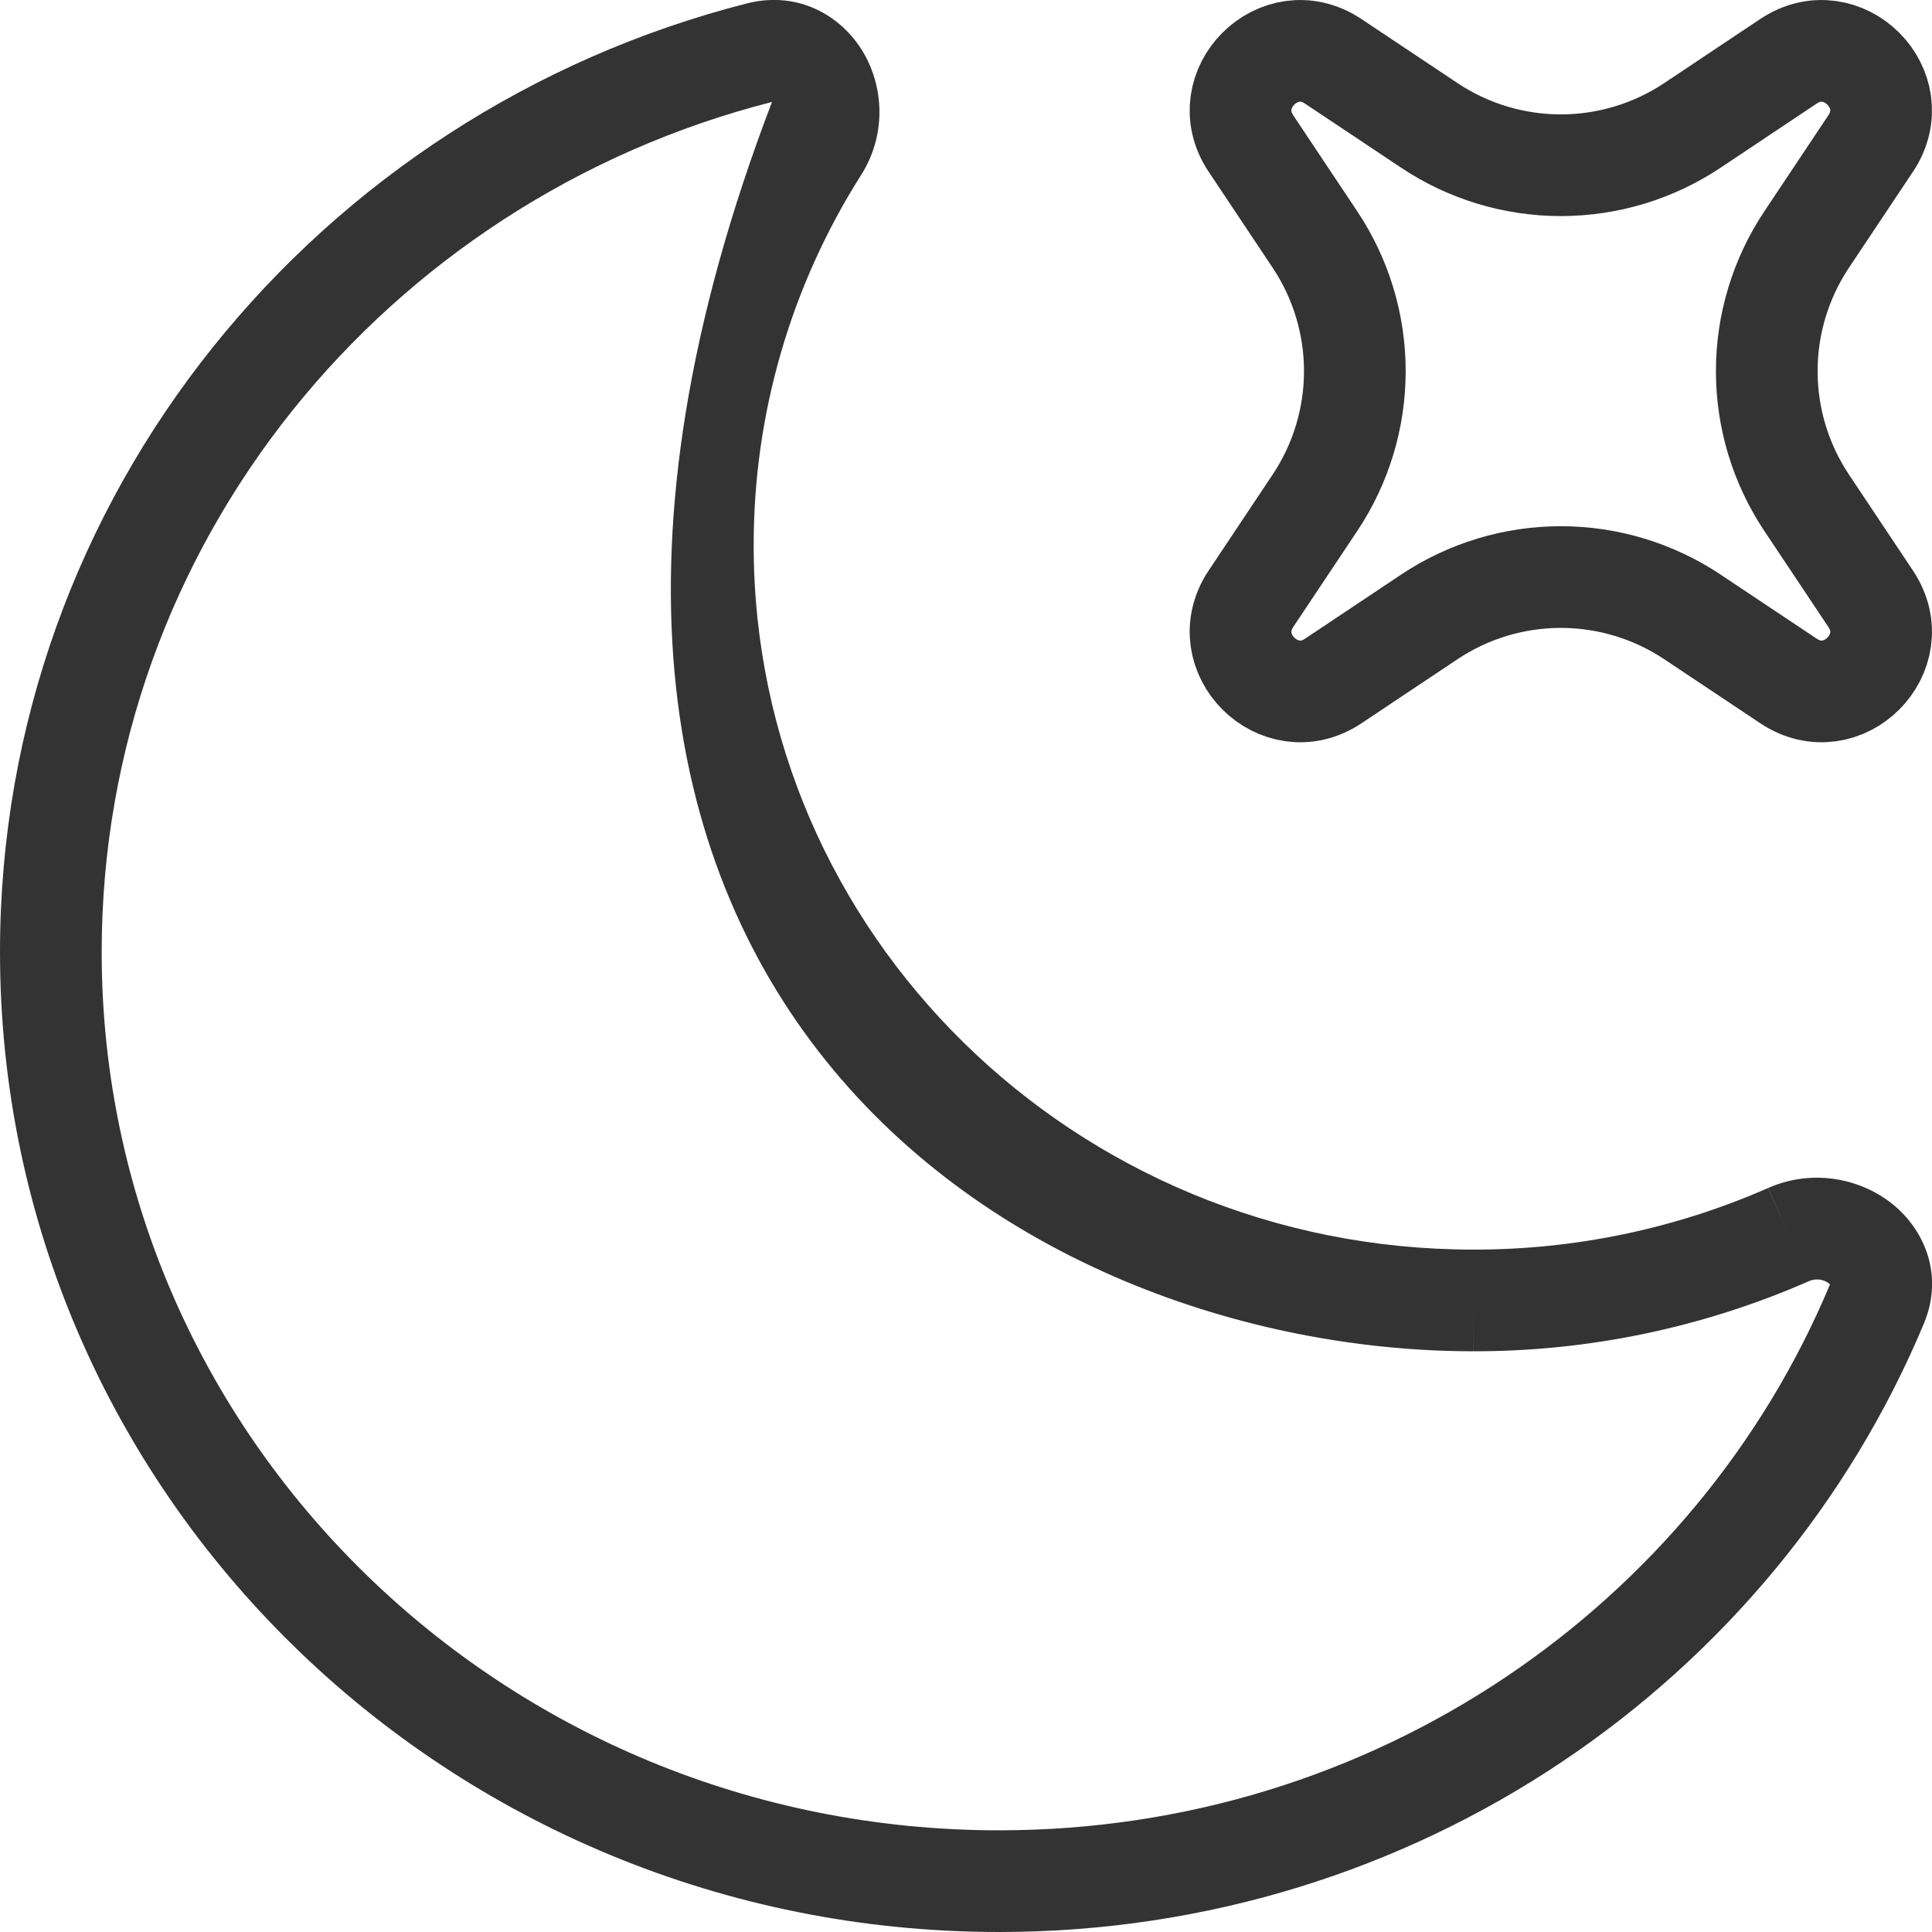
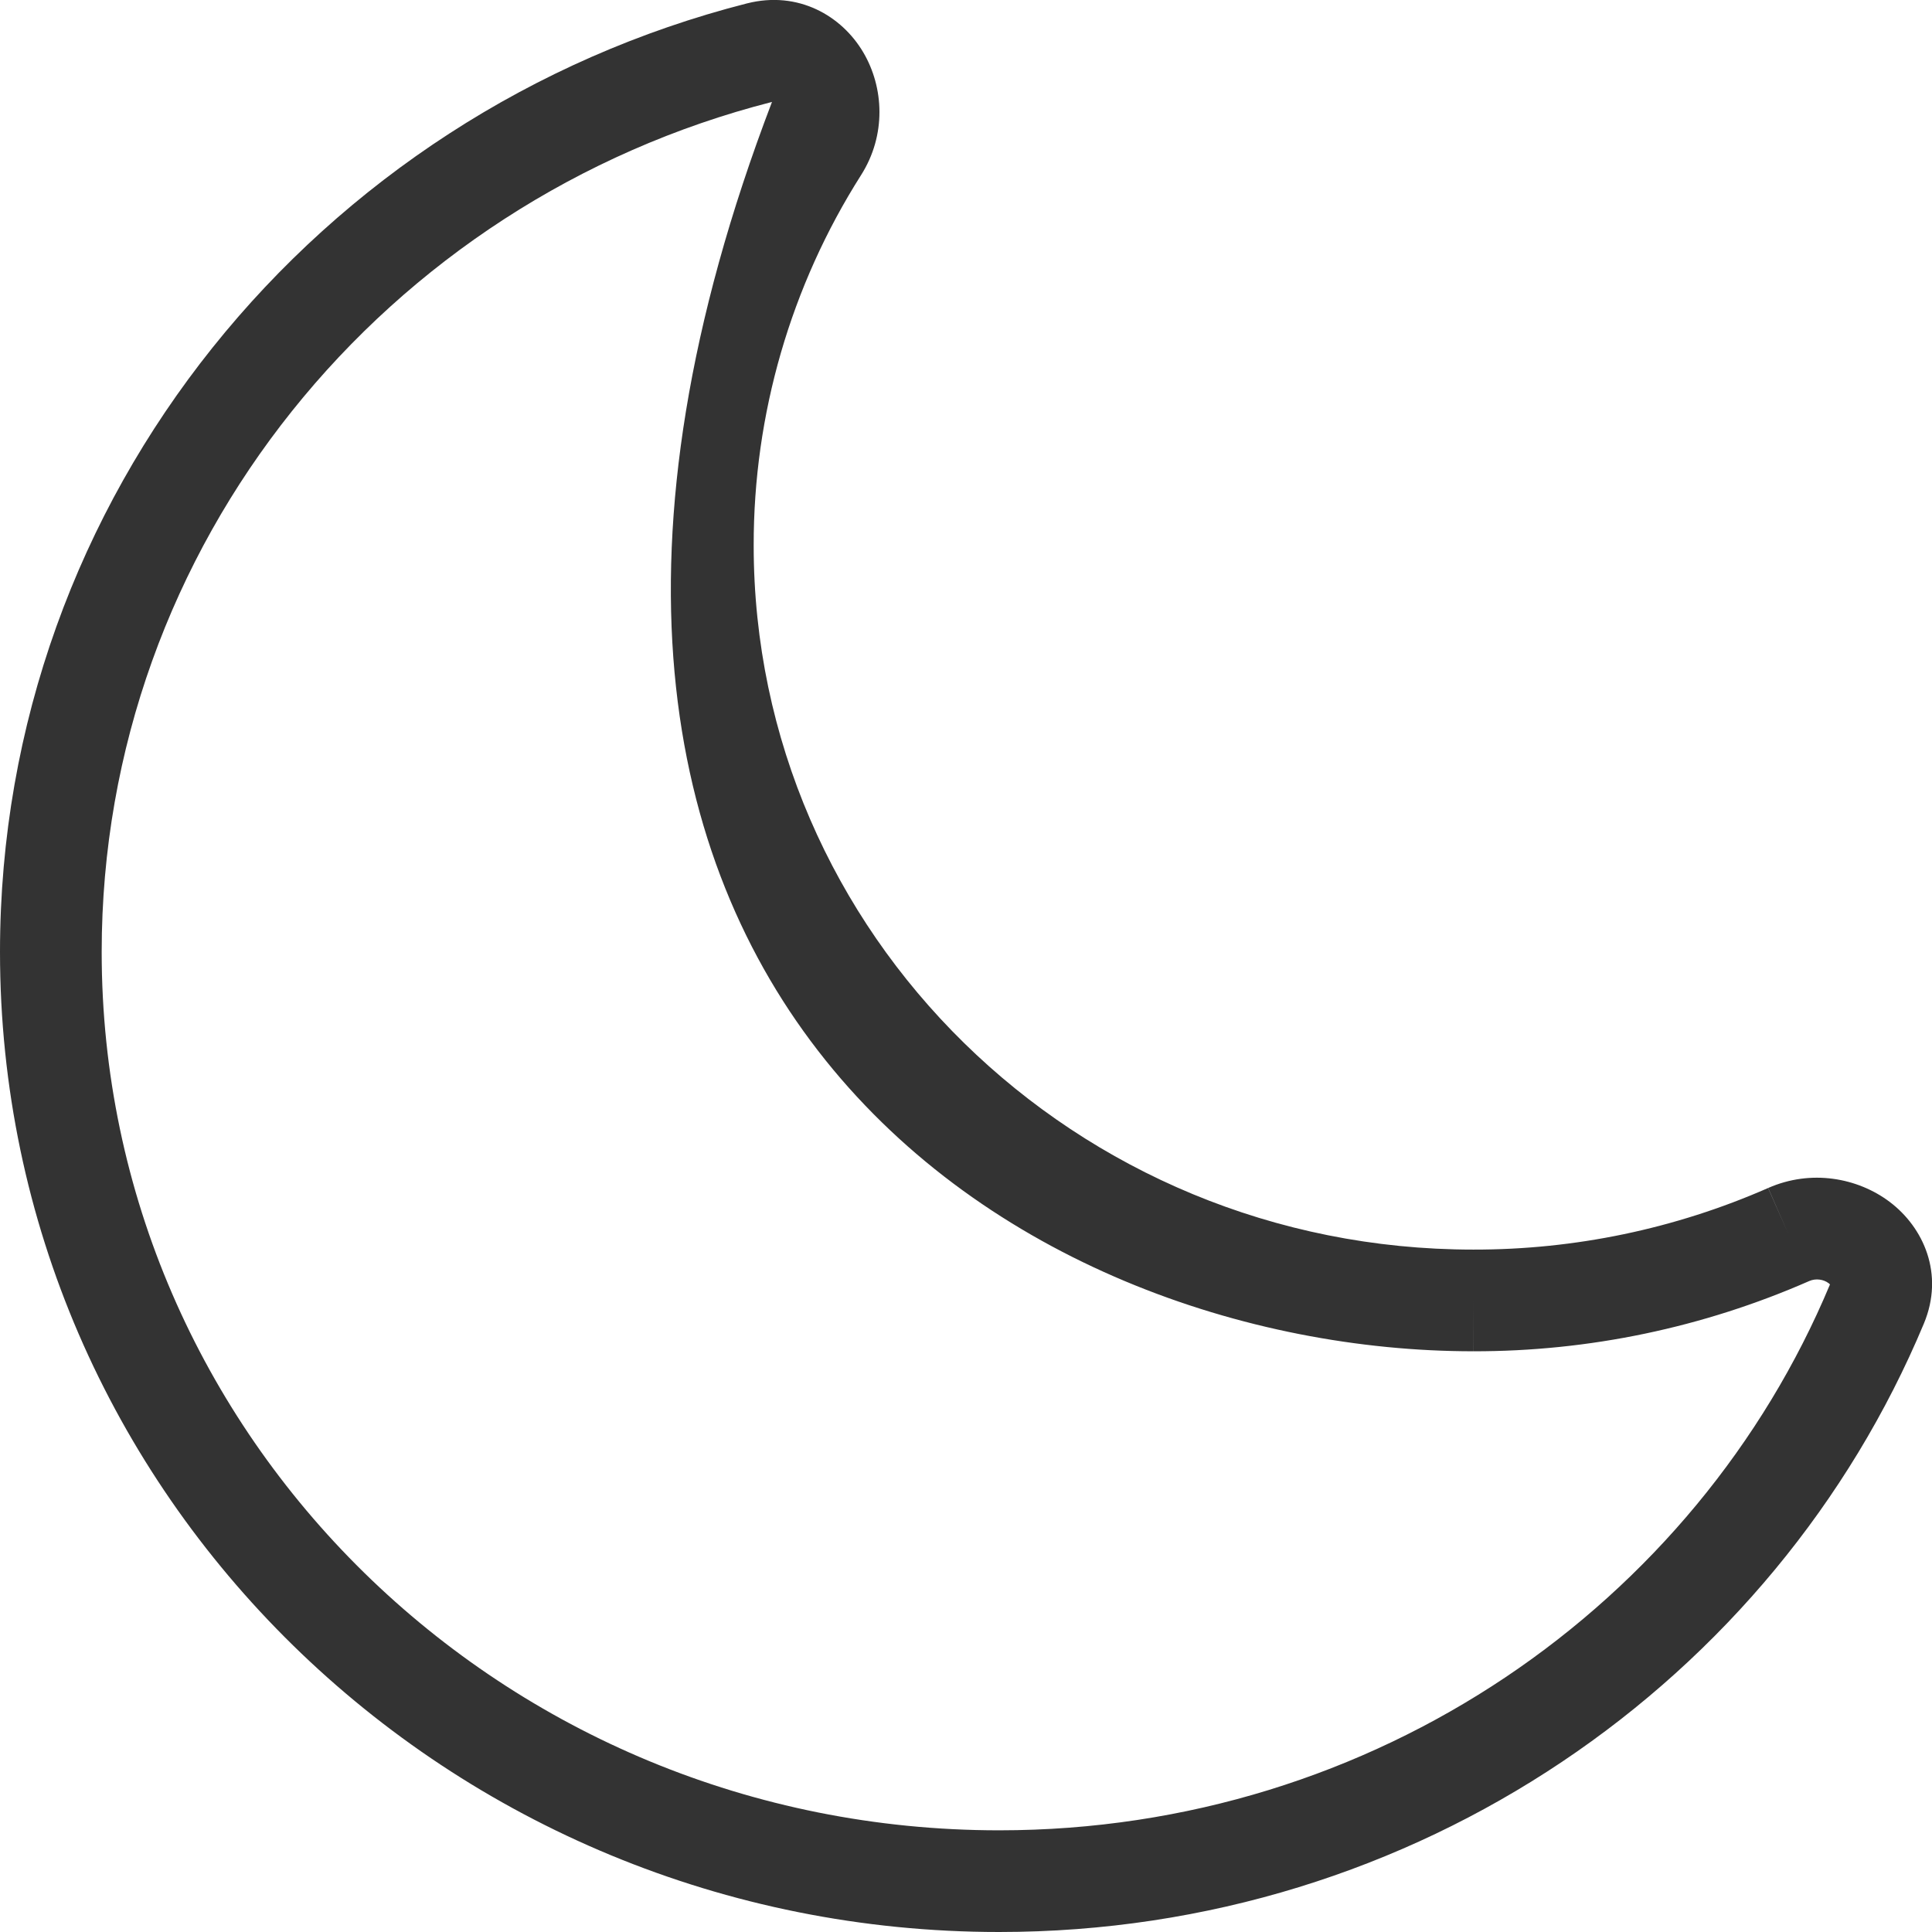
<svg xmlns="http://www.w3.org/2000/svg" width="38" height="38" viewBox="0 0 38 38" fill="none">
  <path fill-rule="evenodd" clip-rule="evenodd" d="M16.979 1.029C17.386 1.718 17.436 2.656 16.936 3.444C15.554 5.621 14.821 8.148 14.824 10.727L14.824 10.728C14.824 18.359 21.141 24.578 28.978 24.578L28.98 24.578C30.976 24.581 32.95 24.169 34.778 23.366L35.18 24.282L34.776 23.367C35.62 22.994 36.539 23.164 37.171 23.642C37.828 24.139 38.25 25.053 37.839 26.036C34.901 33.064 27.86 38 19.652 38C8.817 38 0 29.39 0 18.724C0 9.746 6.253 2.22 14.691 0.067L14.692 0.067C15.703 -0.19 16.558 0.314 16.979 1.029ZM15.184 2.005C7.586 3.945 2 10.707 2 18.724C2 28.247 9.883 36 19.652 36C27.044 36 33.363 31.556 35.993 25.264L35.994 25.264C35.987 25.256 35.978 25.247 35.964 25.237C35.87 25.166 35.718 25.138 35.584 25.197L35.582 25.198C33.5 26.111 31.251 26.582 28.977 26.578C20.075 26.578 8.5 19.5 15.184 2.005ZM28.977 26.578L28.976 26.578L28.978 25.578L28.977 26.578Z" fill="#333333" />
-   <path d="M26.222 1.206C25.162 0.498 23.898 1.762 24.604 2.822L25.864 4.712C26.375 5.478 26.648 6.379 26.648 7.3C26.648 8.221 26.375 9.122 25.864 9.888L24.604 11.778C23.898 12.838 25.164 14.102 26.224 13.394L28.112 12.134C28.878 11.623 29.779 11.35 30.7 11.35C31.621 11.35 32.522 11.623 33.288 12.134L35.178 13.394C36.238 14.102 37.502 12.838 36.794 11.778L35.534 9.888C35.023 9.122 34.75 8.221 34.75 7.3C34.75 6.379 35.023 5.478 35.534 4.712L36.794 2.822C37.502 1.762 36.238 0.498 35.176 1.206L33.288 2.466C32.522 2.977 31.621 3.25 30.7 3.25C29.779 3.25 28.878 2.977 28.112 2.466L26.222 1.206Z" stroke="#333333" stroke-width="2" />
</svg>